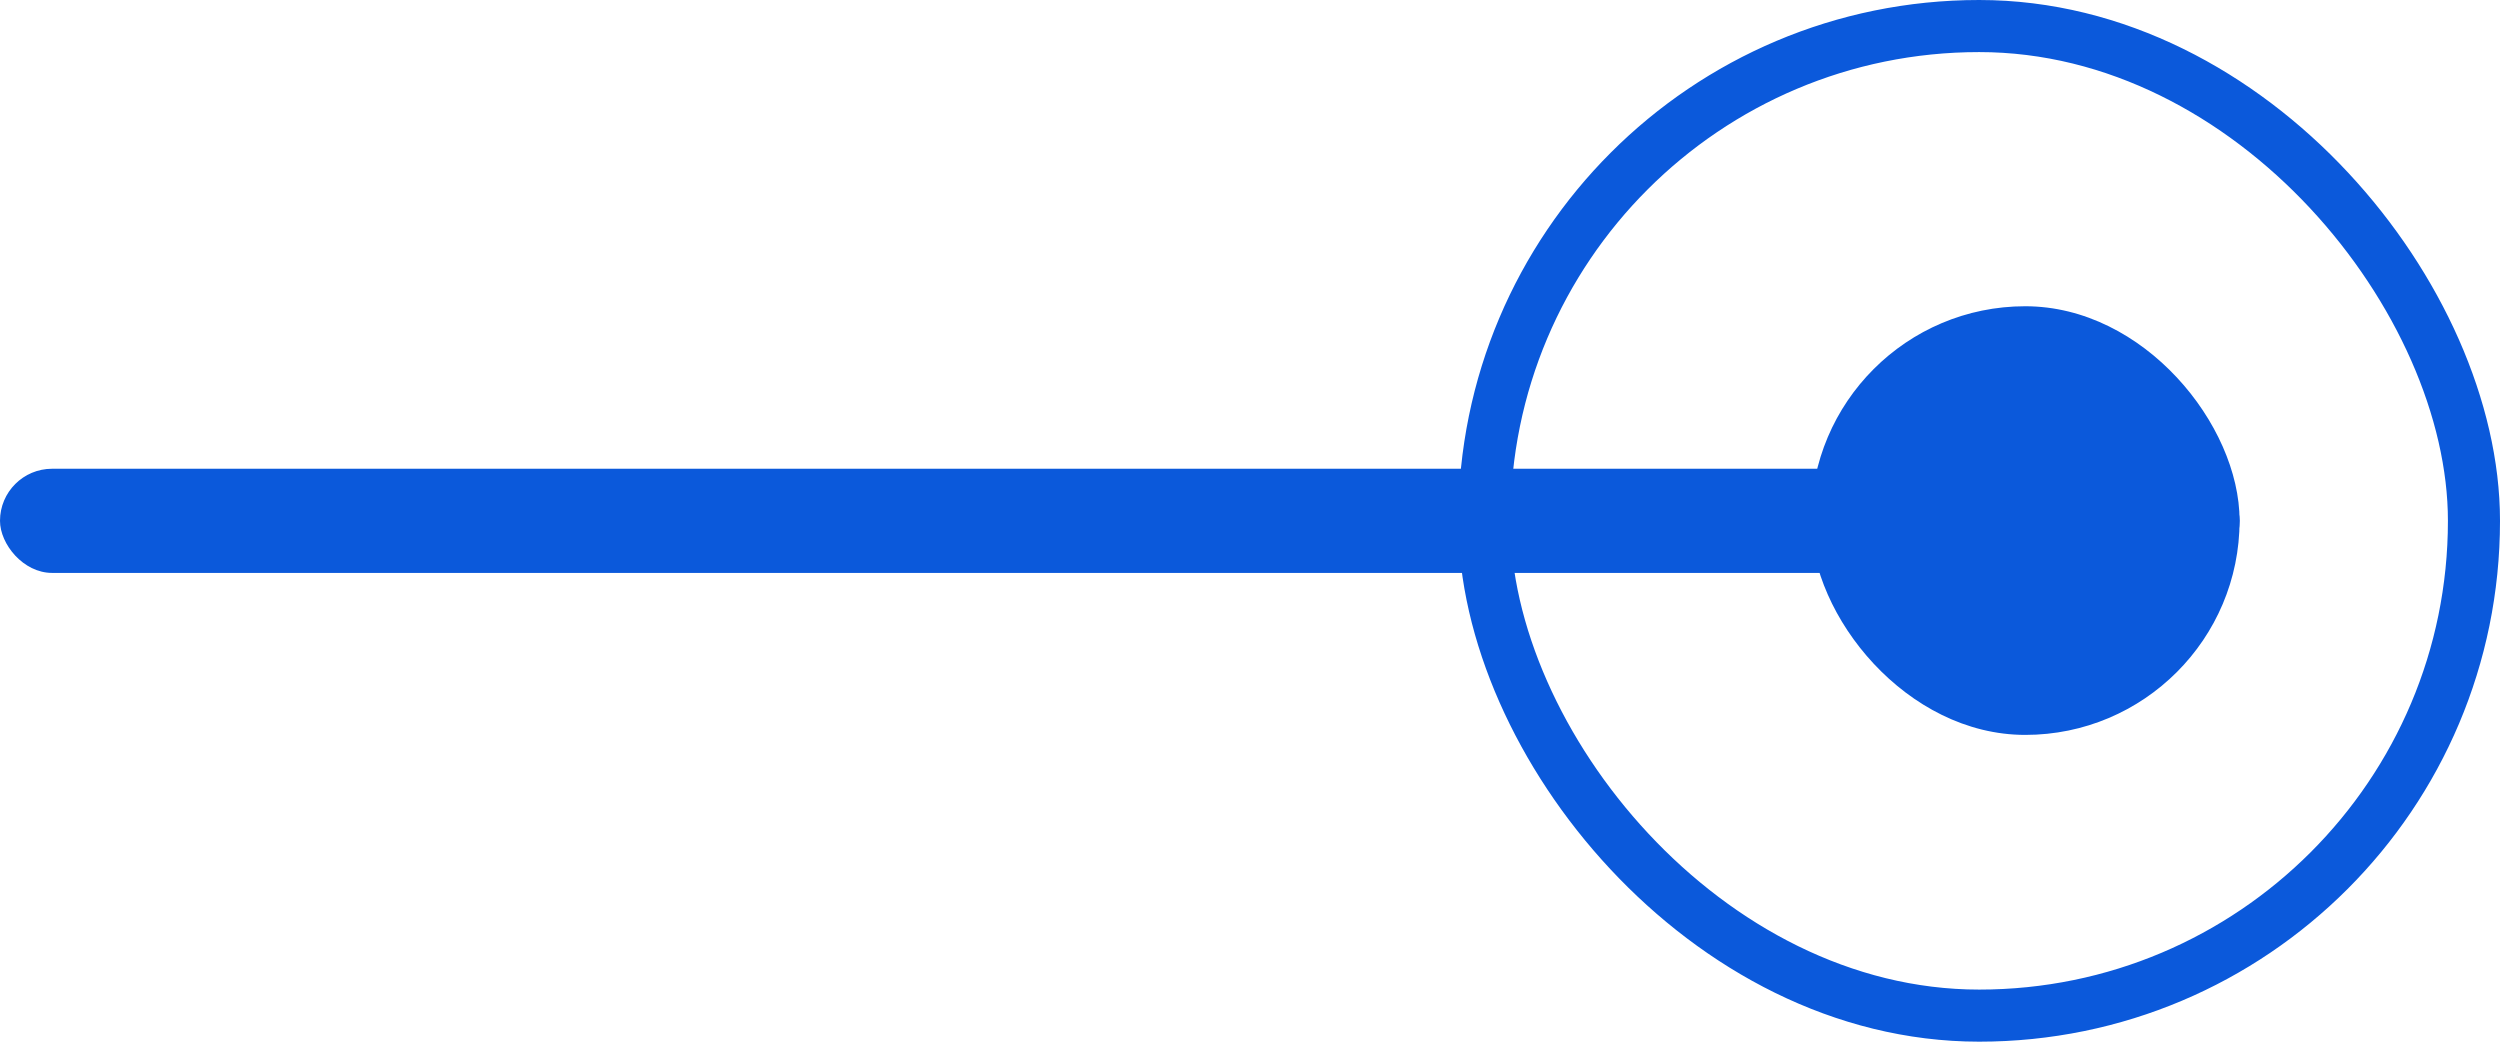
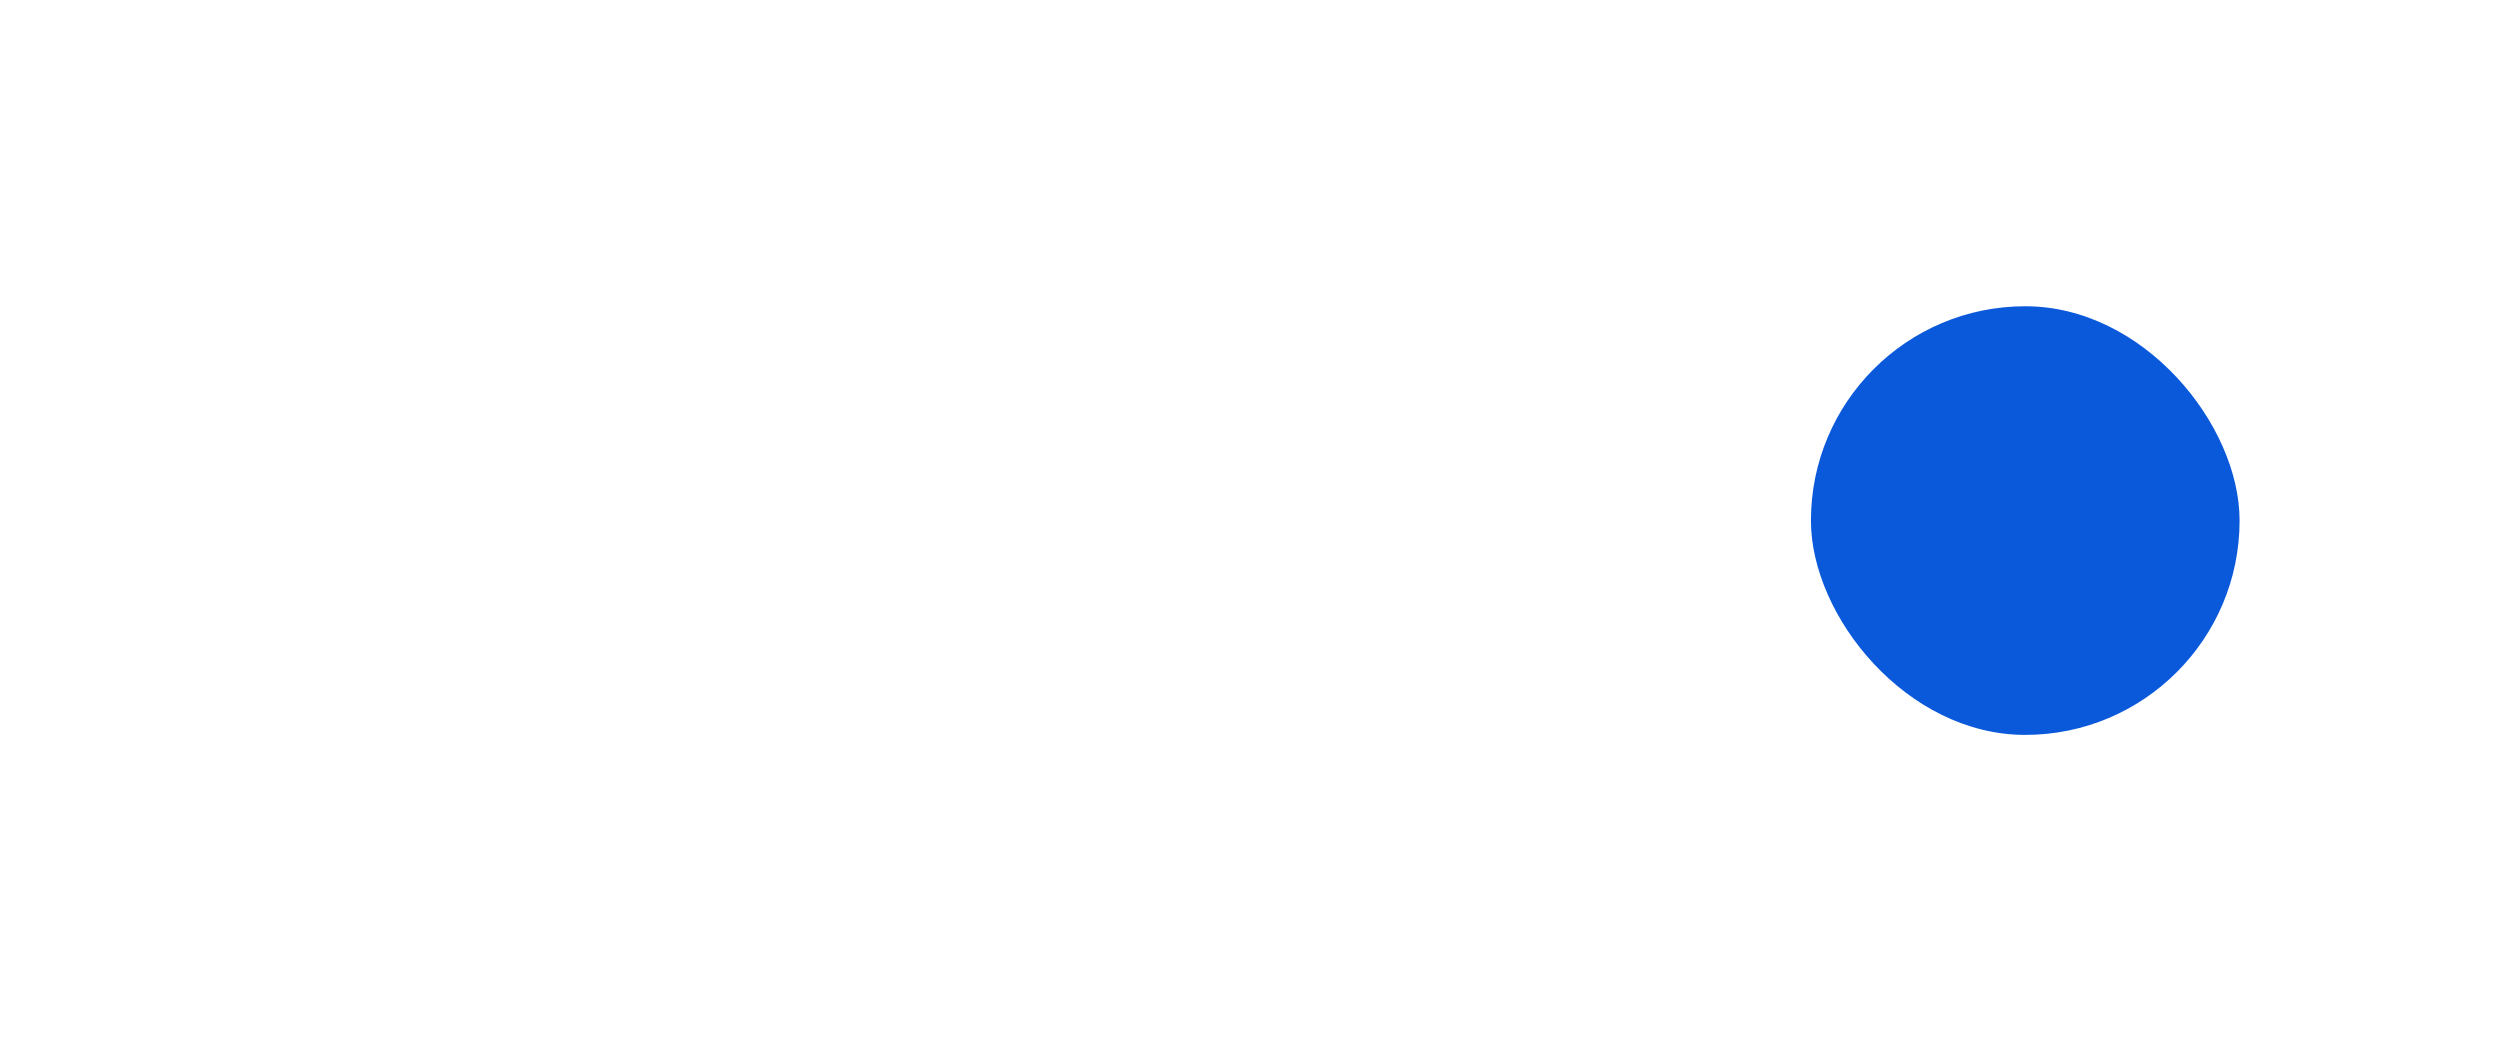
<svg xmlns="http://www.w3.org/2000/svg" width="48" height="20" viewBox="0 0 48 20" fill="none">
-   <rect y="9" width="43" height="2" rx="1" fill="#0B59DB" />
  <rect x="34.77" y="5.88" width="8.23" height="8.23" rx="4.115" fill="#0B59DB" />
-   <rect x="28.5" y="0.5" width="19" height="19" rx="9.5" stroke="#0B59DB" />
</svg>